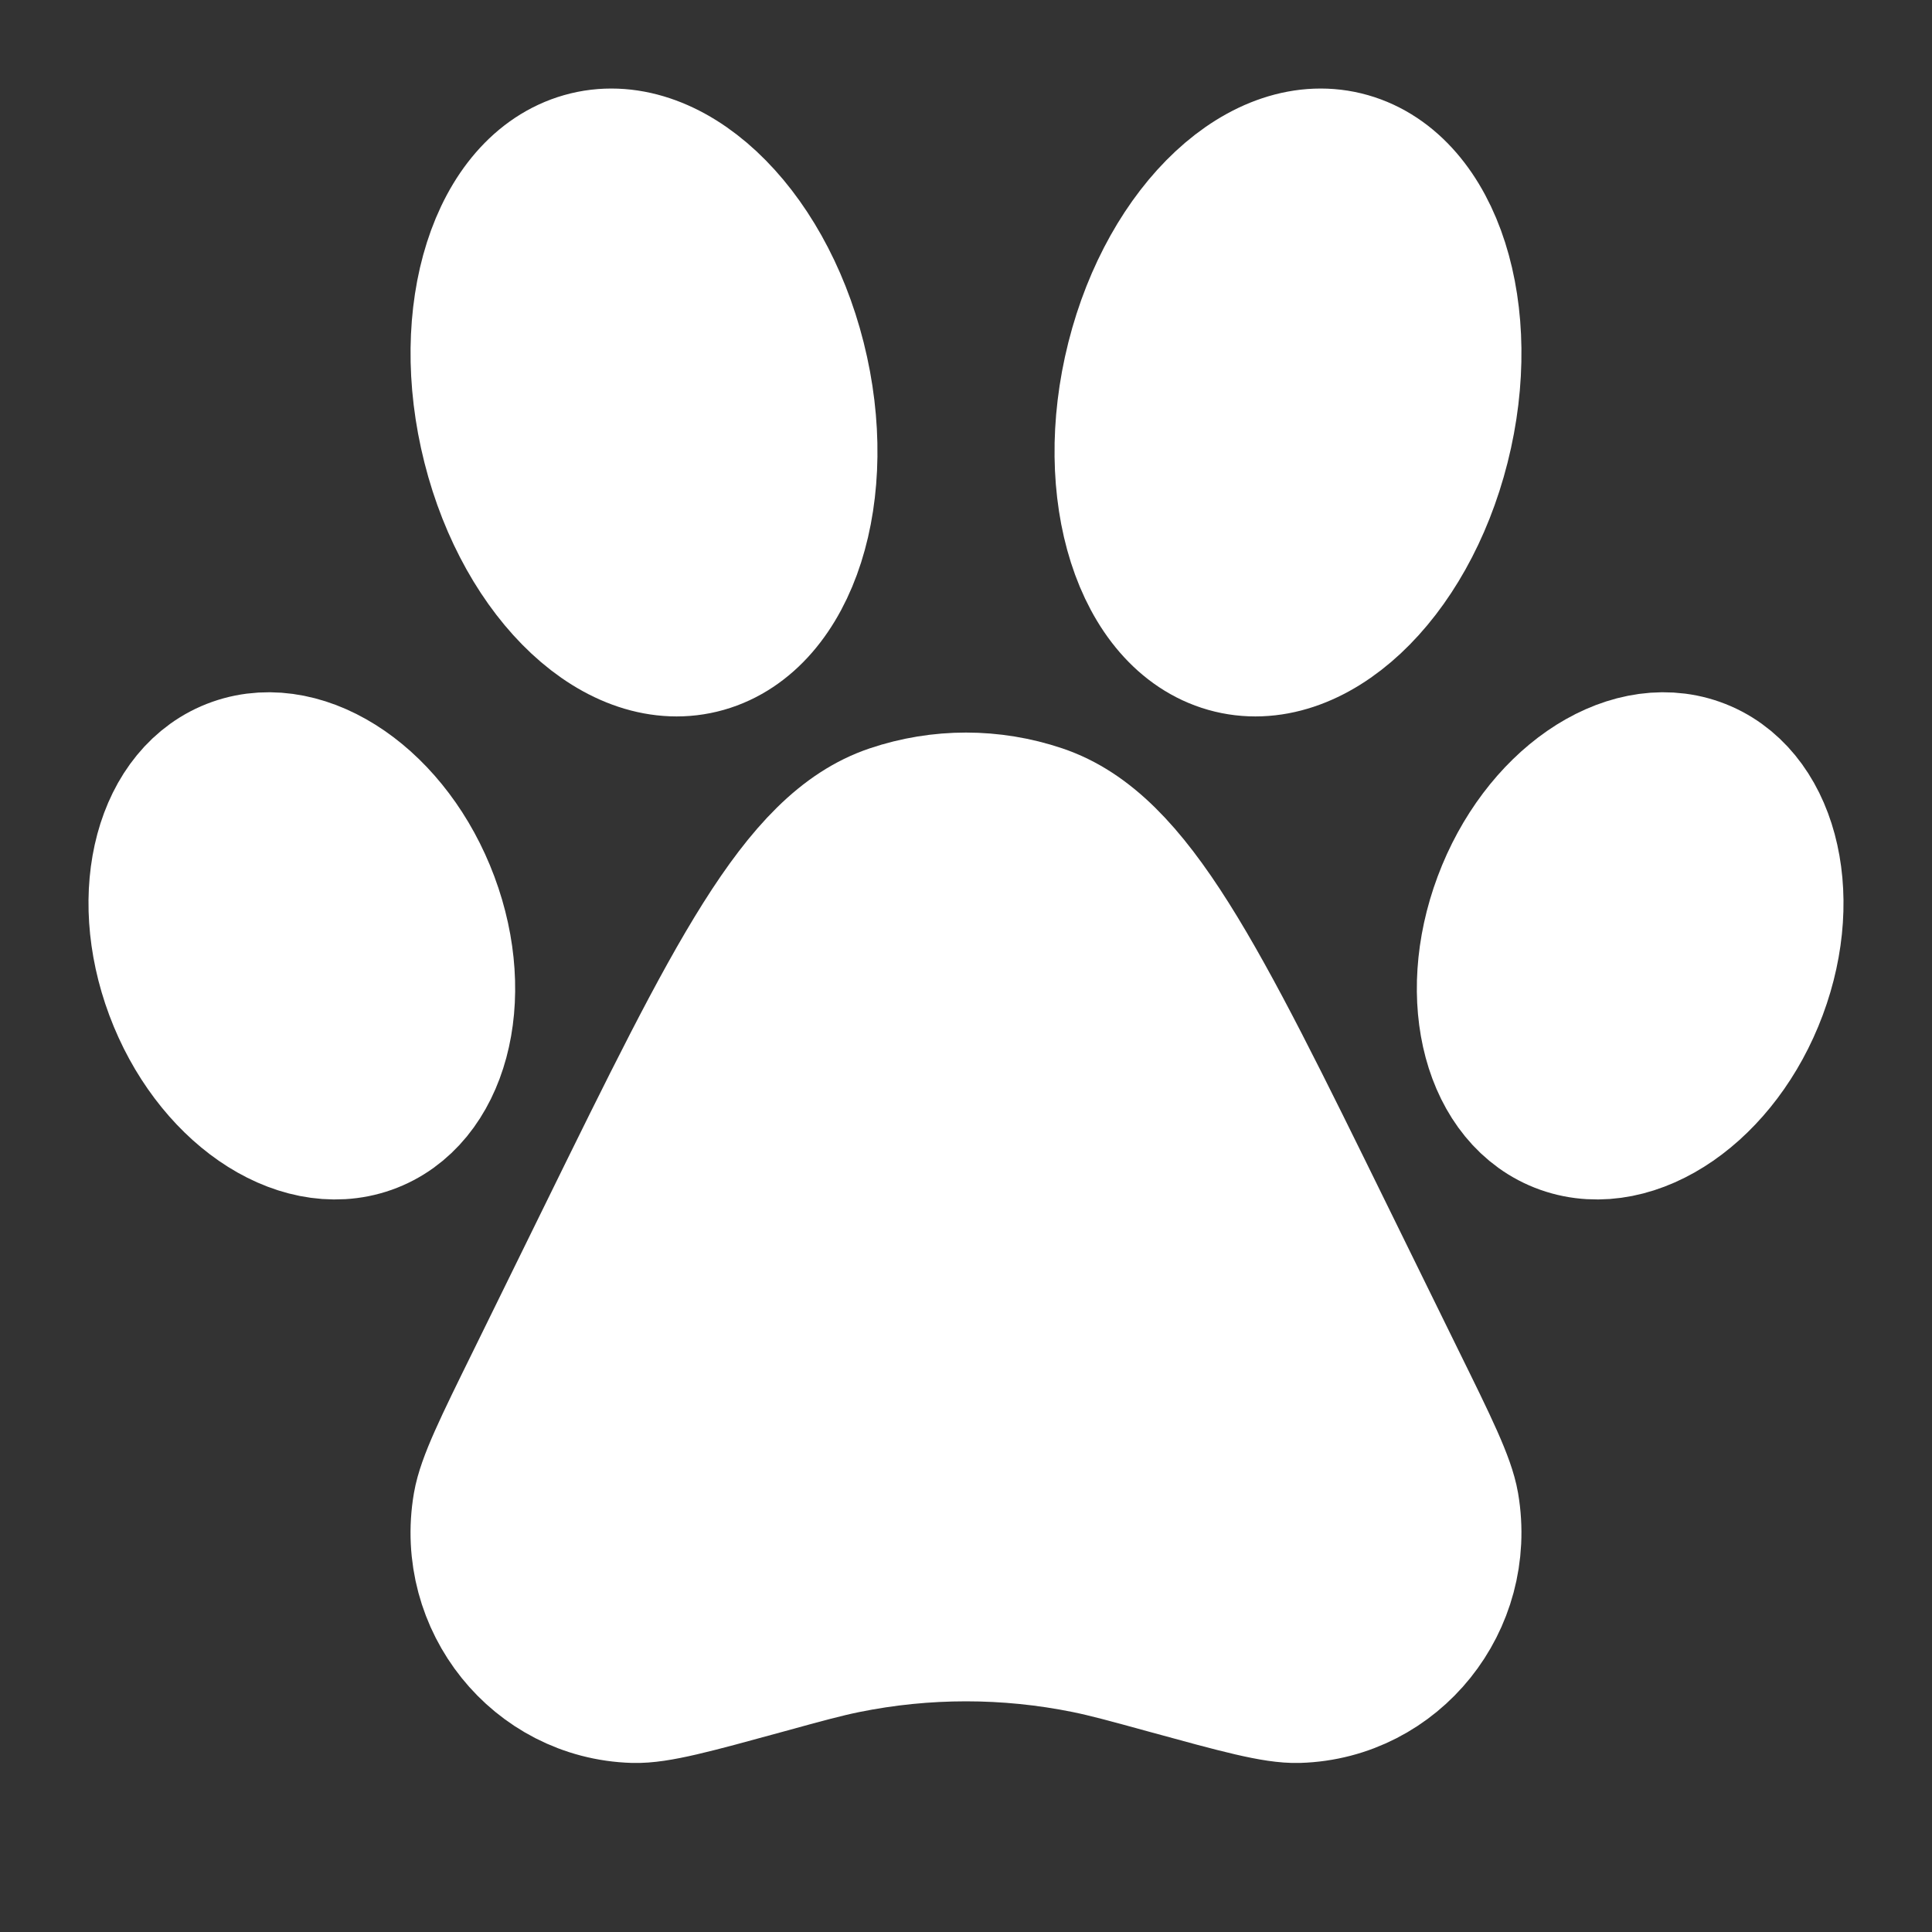
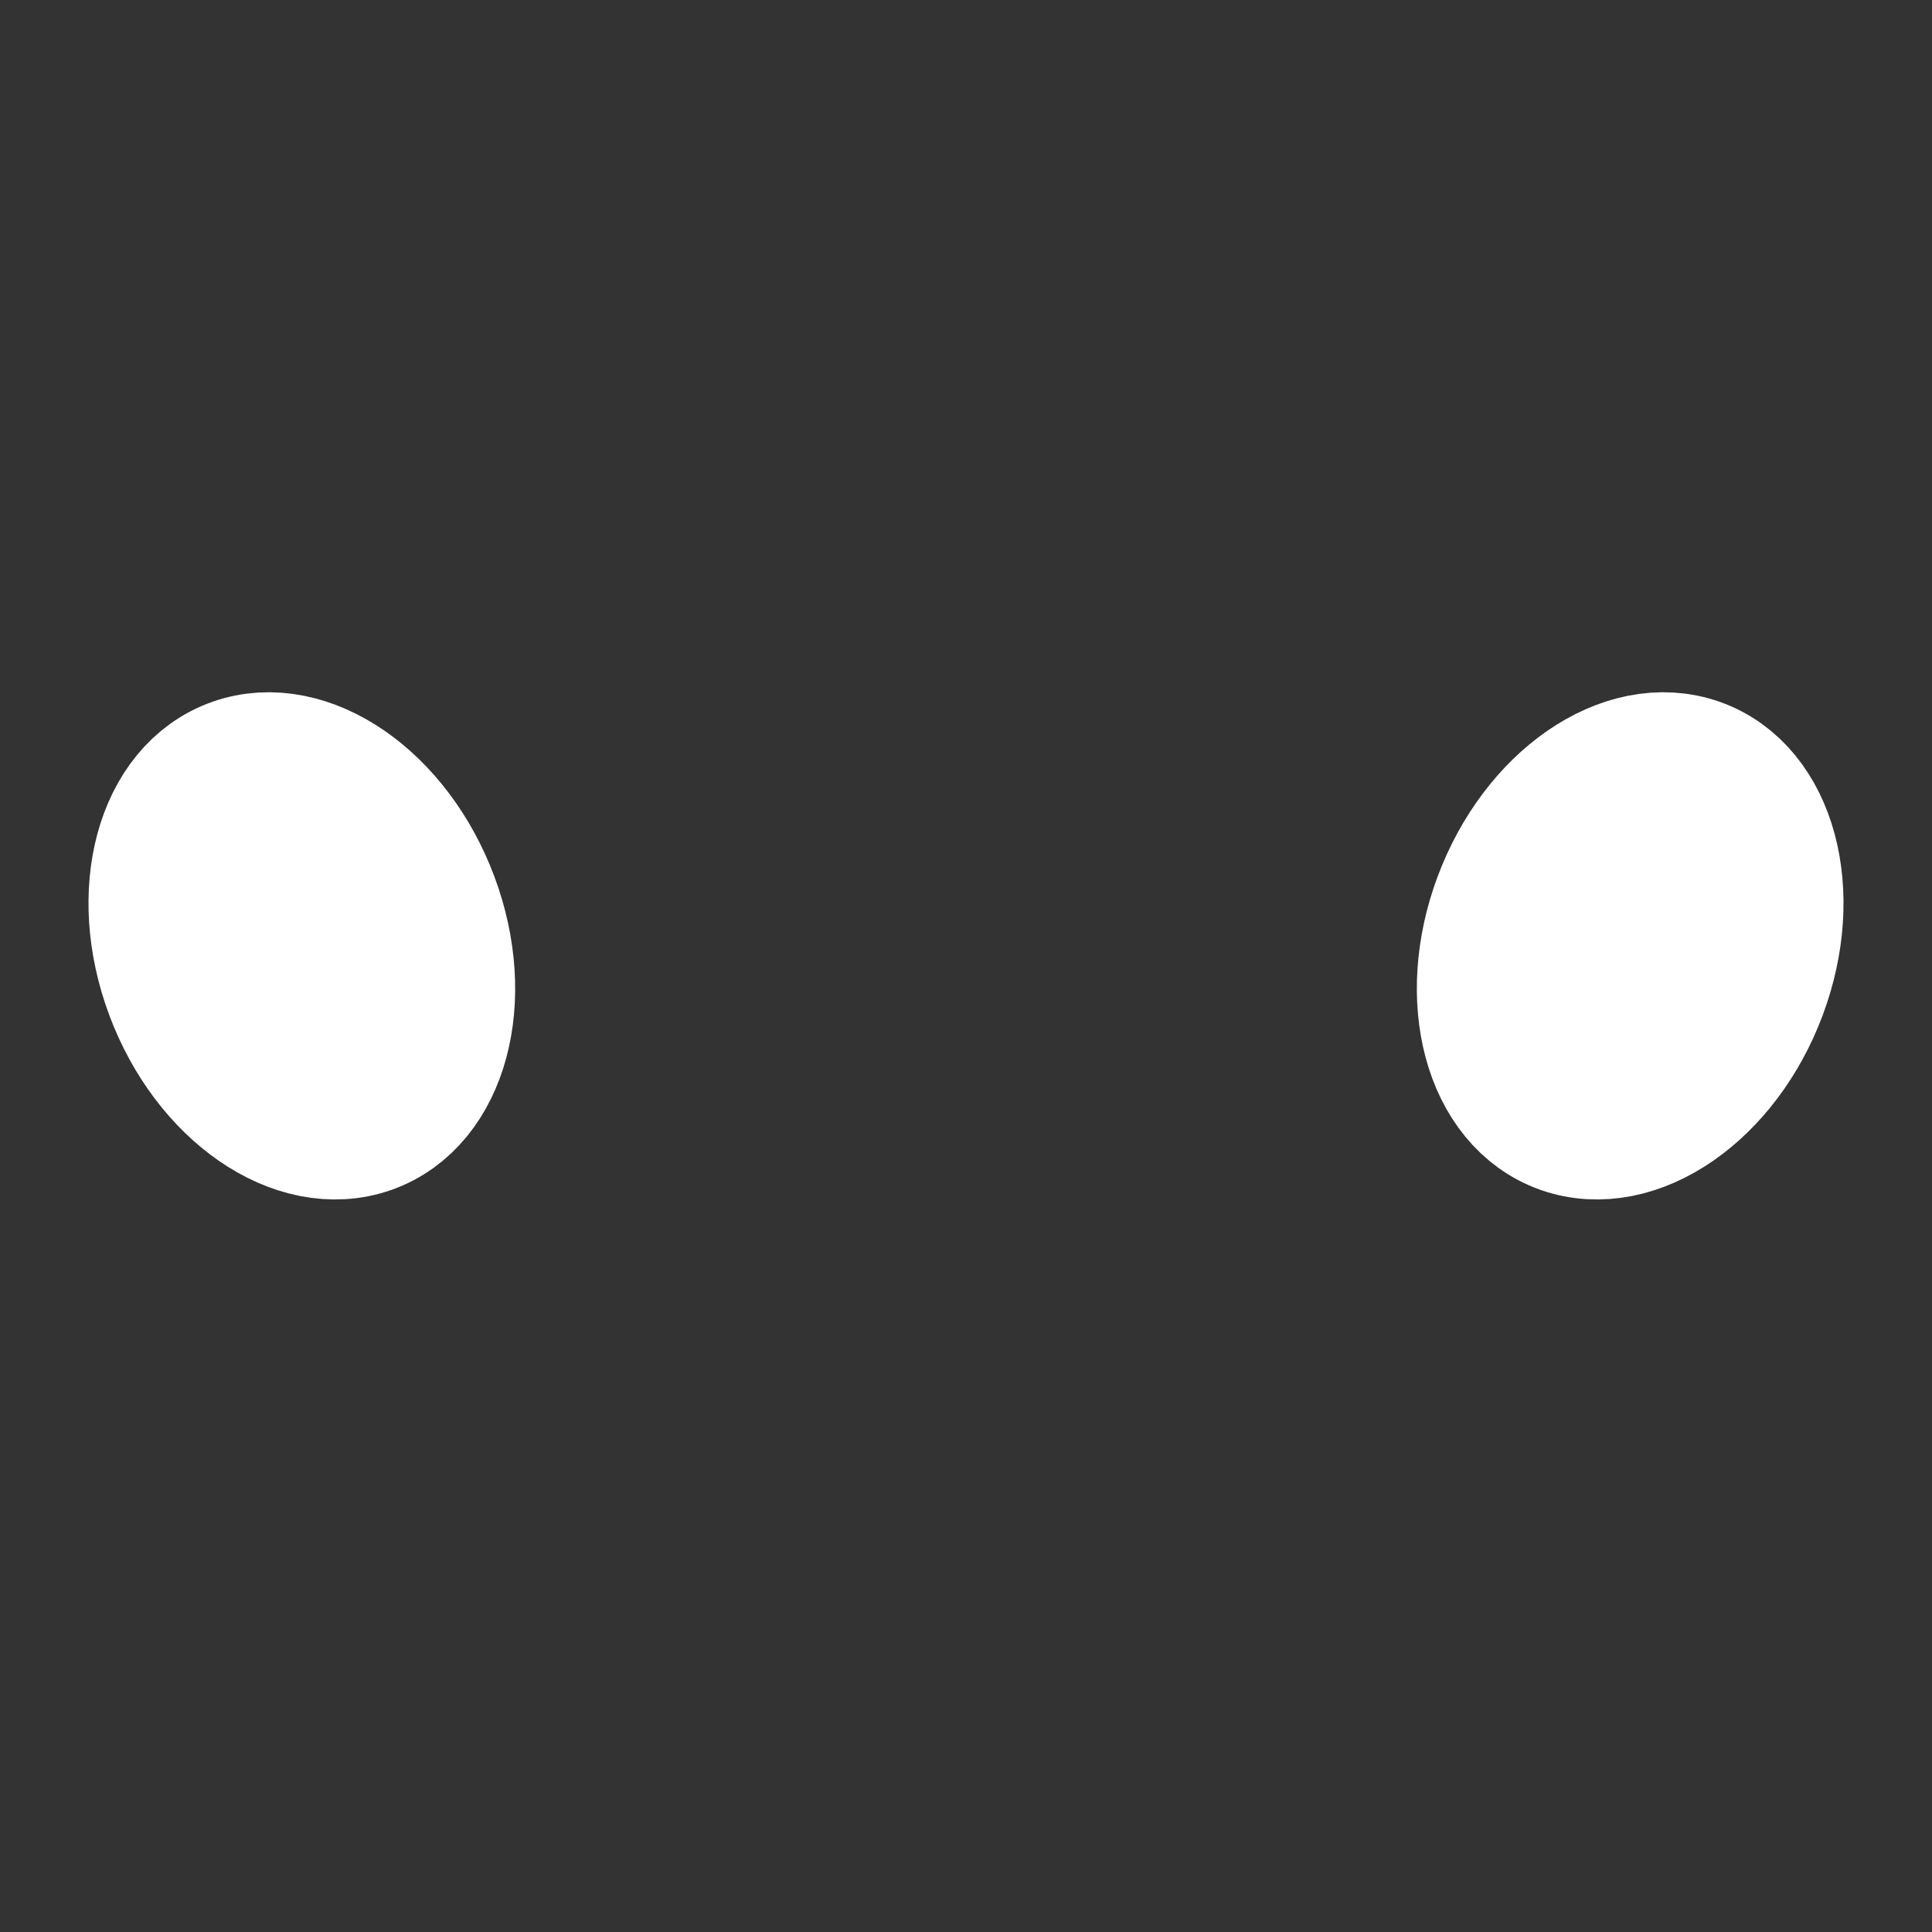
<svg xmlns="http://www.w3.org/2000/svg" width="20" height="20" viewBox="0 0 20 20" fill="none">
  <rect x="0" y="0" width="20" height="20" fill="#333333" stroke="none" />
-   <path d="M6.309 12.814C7.63 10.123 8.291 8.778 9.242 8.458C9.734 8.292 10.266 8.292 10.758 8.458C11.709 8.778 12.37 10.123 13.691 12.814L14.423 14.305C14.765 14.999 14.935 15.347 14.976 15.584C15.143 16.566 14.417 17.471 13.438 17.5C13.202 17.507 12.833 17.406 12.096 17.204C11.675 17.088 11.464 17.031 11.254 16.988C10.426 16.82 9.574 16.82 8.746 16.988C8.535 17.031 8.325 17.088 7.904 17.204C7.167 17.406 6.798 17.507 6.562 17.5C5.583 17.471 4.856 16.566 5.024 15.584C5.065 15.347 5.235 14.999 5.577 14.305L6.309 12.814Z" fill="white" stroke="white" stroke-width="1.5" />
-   <path d="M5.121 4.606C5.464 5.965 6.434 6.87 7.288 6.627C8.142 6.384 8.556 5.086 8.213 3.727C7.87 2.368 6.899 1.463 6.045 1.706C5.191 1.949 4.777 3.247 5.121 4.606Z" fill="white" stroke="white" stroke-width="1.5" />
-   <path d="M14.879 4.606C14.536 5.965 13.566 6.87 12.712 6.627C11.858 6.384 11.444 5.086 11.787 3.727C12.13 2.368 13.101 1.463 13.955 1.706C14.809 1.949 15.223 3.247 14.879 4.606Z" fill="white" stroke="white" stroke-width="1.5" />
  <path d="M1.834 10.247C2.209 11.252 3.091 11.862 3.804 11.61C4.516 11.358 4.79 10.34 4.415 9.336C4.04 8.331 3.158 7.721 2.446 7.973C1.733 8.225 1.459 9.243 1.834 10.247Z" fill="white" stroke="white" stroke-width="1.5" />
  <path d="M18.166 10.247C17.791 11.252 16.909 11.862 16.196 11.61C15.484 11.358 15.21 10.34 15.585 9.336C15.96 8.331 16.842 7.721 17.554 7.973C18.267 8.225 18.541 9.243 18.166 10.247Z" fill="white" stroke="white" stroke-width="1.5" />
</svg>